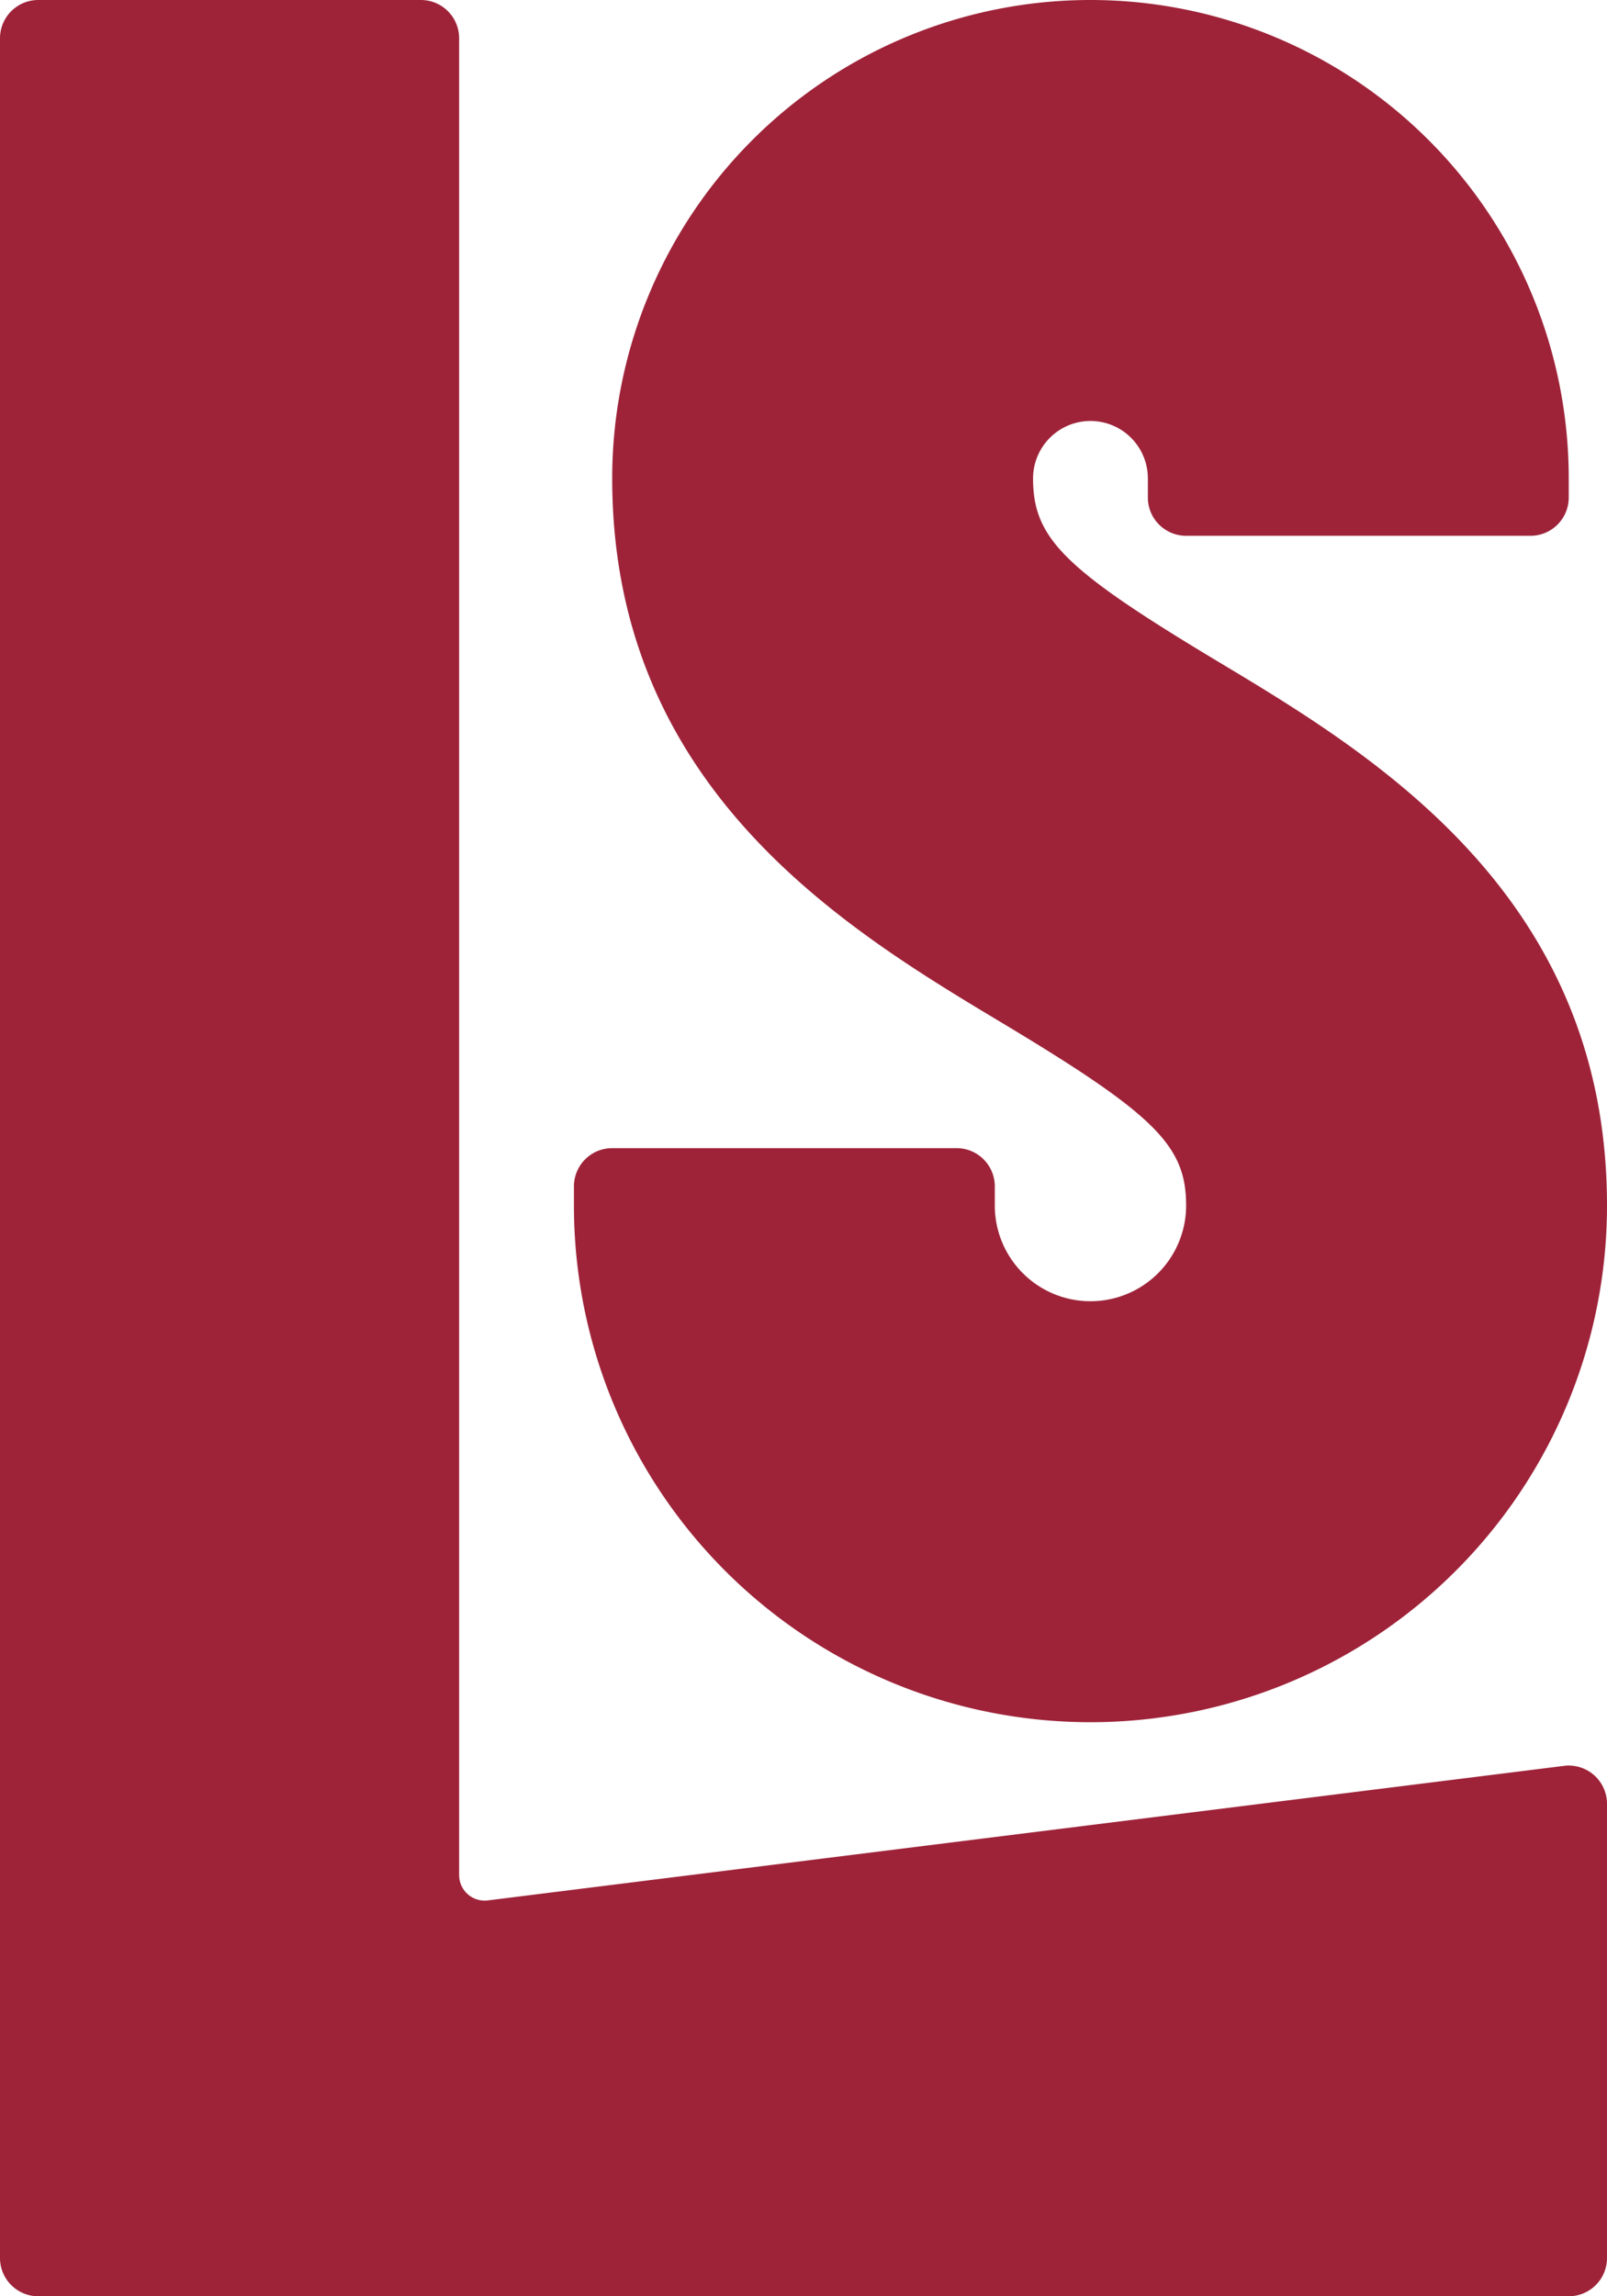
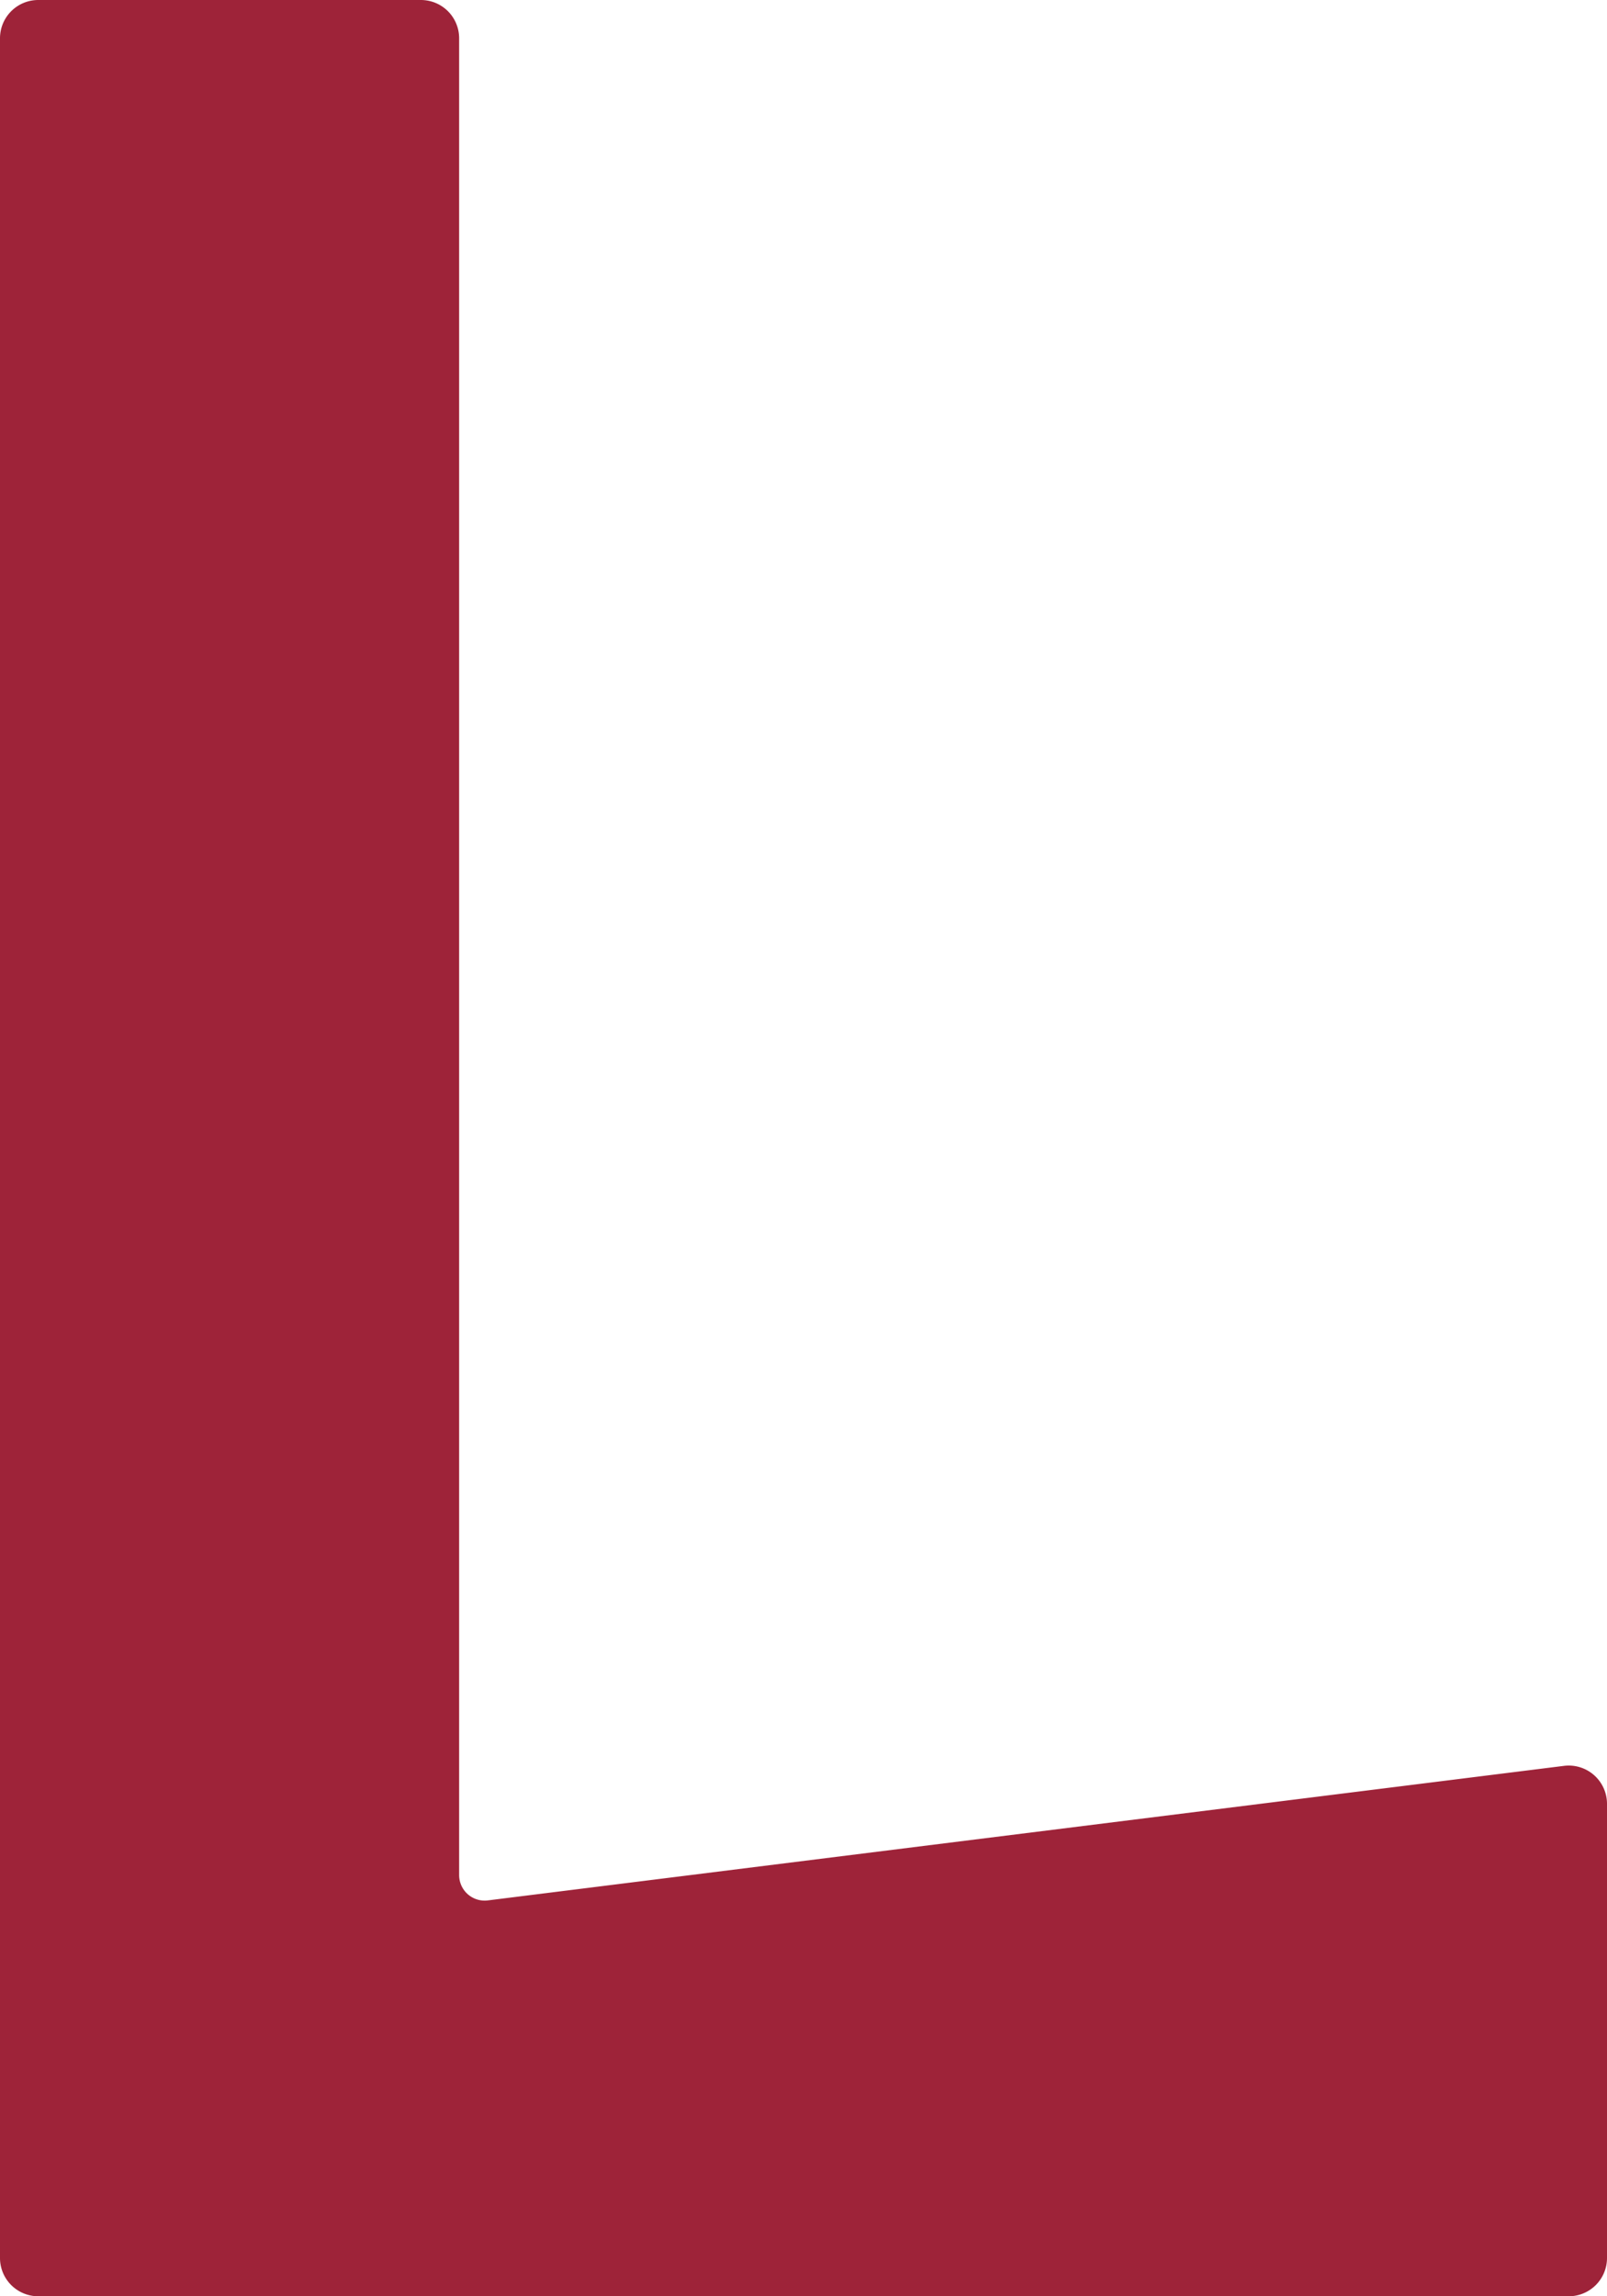
<svg xmlns="http://www.w3.org/2000/svg" version="1.1" viewBox="0 0 210 300" fill="#9e2339">
-   <path d="M210,157.5a67.5,67.5,0,0,1-135,0V155a5,5,0,0,1,5-5h45a5,5,0,0,1,5,5v2.5a12.5,12.5,0,0,0,25,0c0-7.843-4.062-11.867-24.148-23.919C110.602,121.431,80,103.07,80,62.5a62.5,62.5,0,0,1,125,0V65a5,5,0,0,1-5,5H155a5,5,0,0,1-5-5V62.5a7.5,7.5,0,0,0-15,0c0,7.843,4.062,11.867,24.148,23.919C179.398,98.569,210,116.93,210,157.5Z" />
-   <path d="M60,244.974V5a5,5,0,0,0-5-5H5A5,5,0,0,0,0,5V295a5,5,0,0,0,5,5H205a5,5,0,0,0,5-5V235.664a5,5,0,0,0-5.62-4.961L63.746,248.282A3.333,3.333,0,0,1,60,244.974Z" />
+   <path d="M60,244.974V5a5,5,0,0,0-5-5H5A5,5,0,0,0,0,5V295a5,5,0,0,0,5,5H205a5,5,0,0,0,5-5V235.664a5,5,0,0,0-5.62-4.961L63.746,248.282A3.333,3.333,0,0,1,60,244.974" />
</svg>